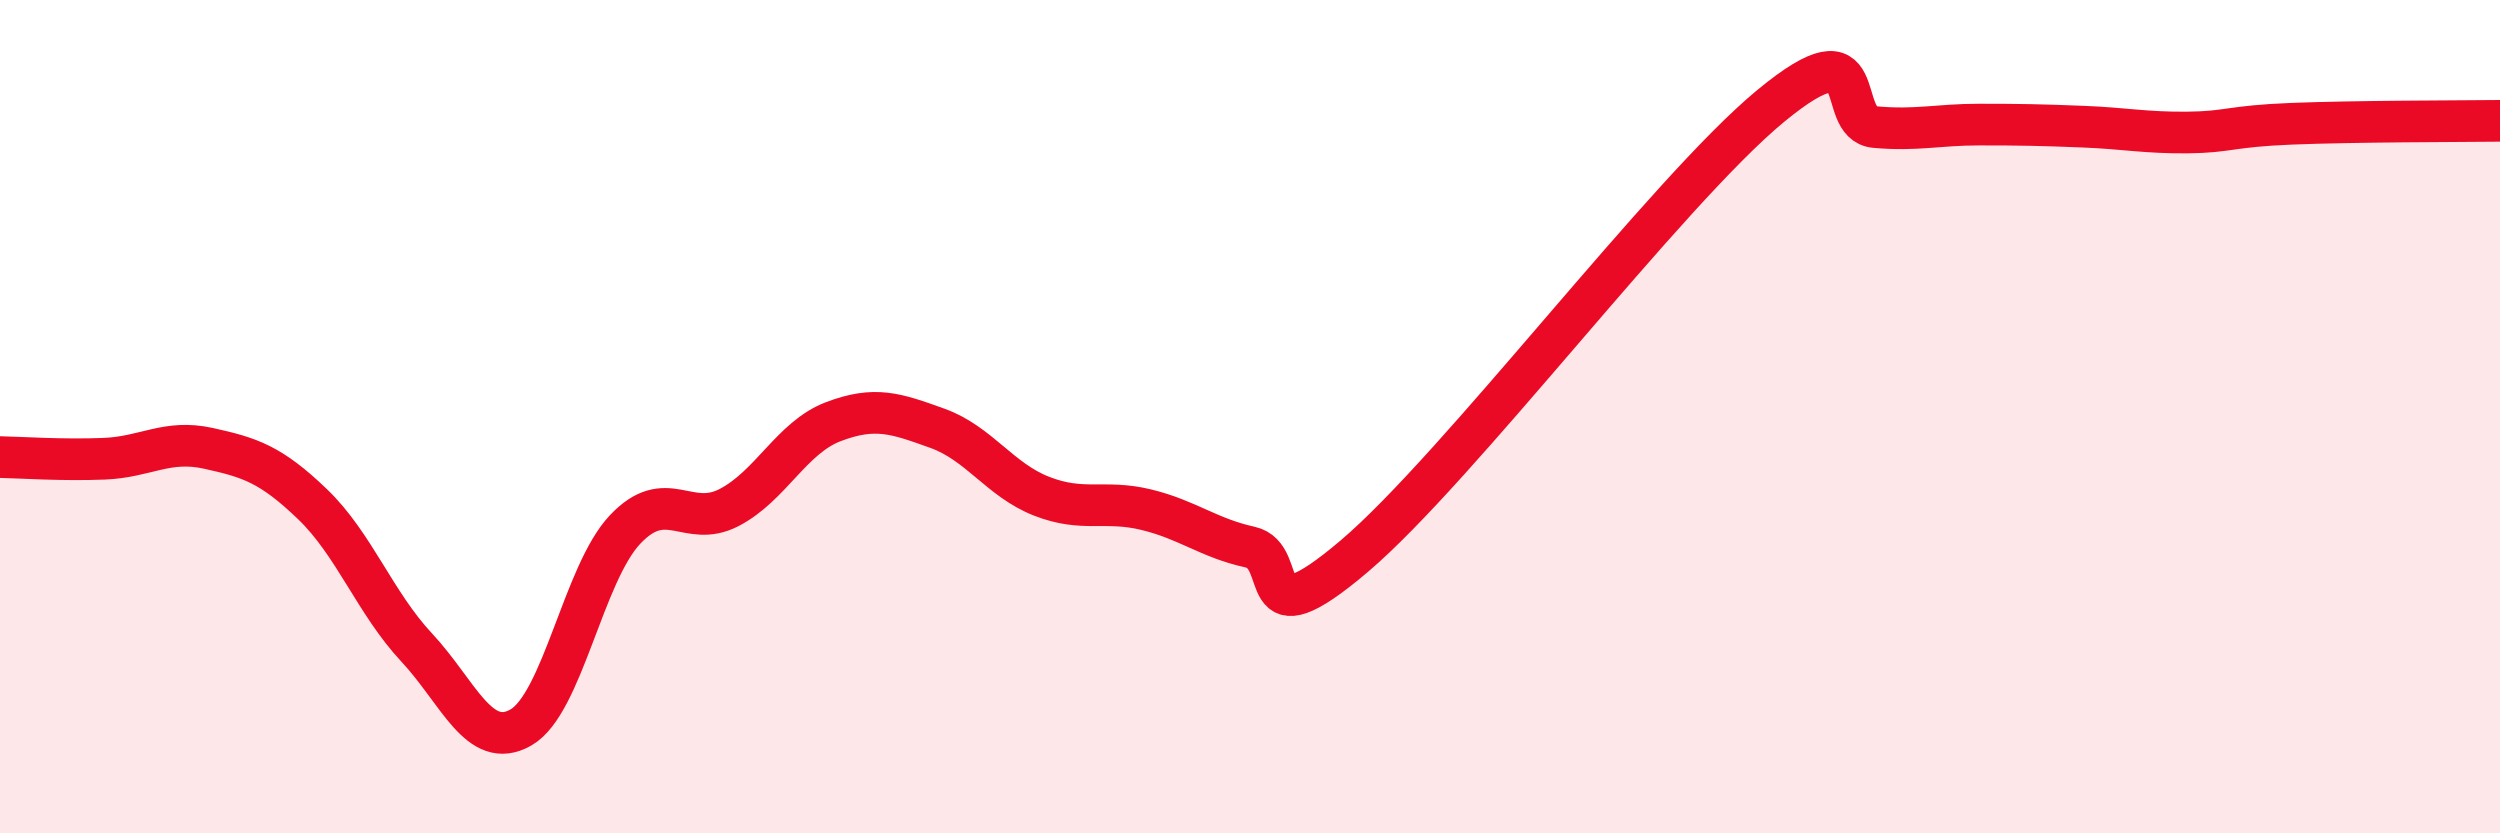
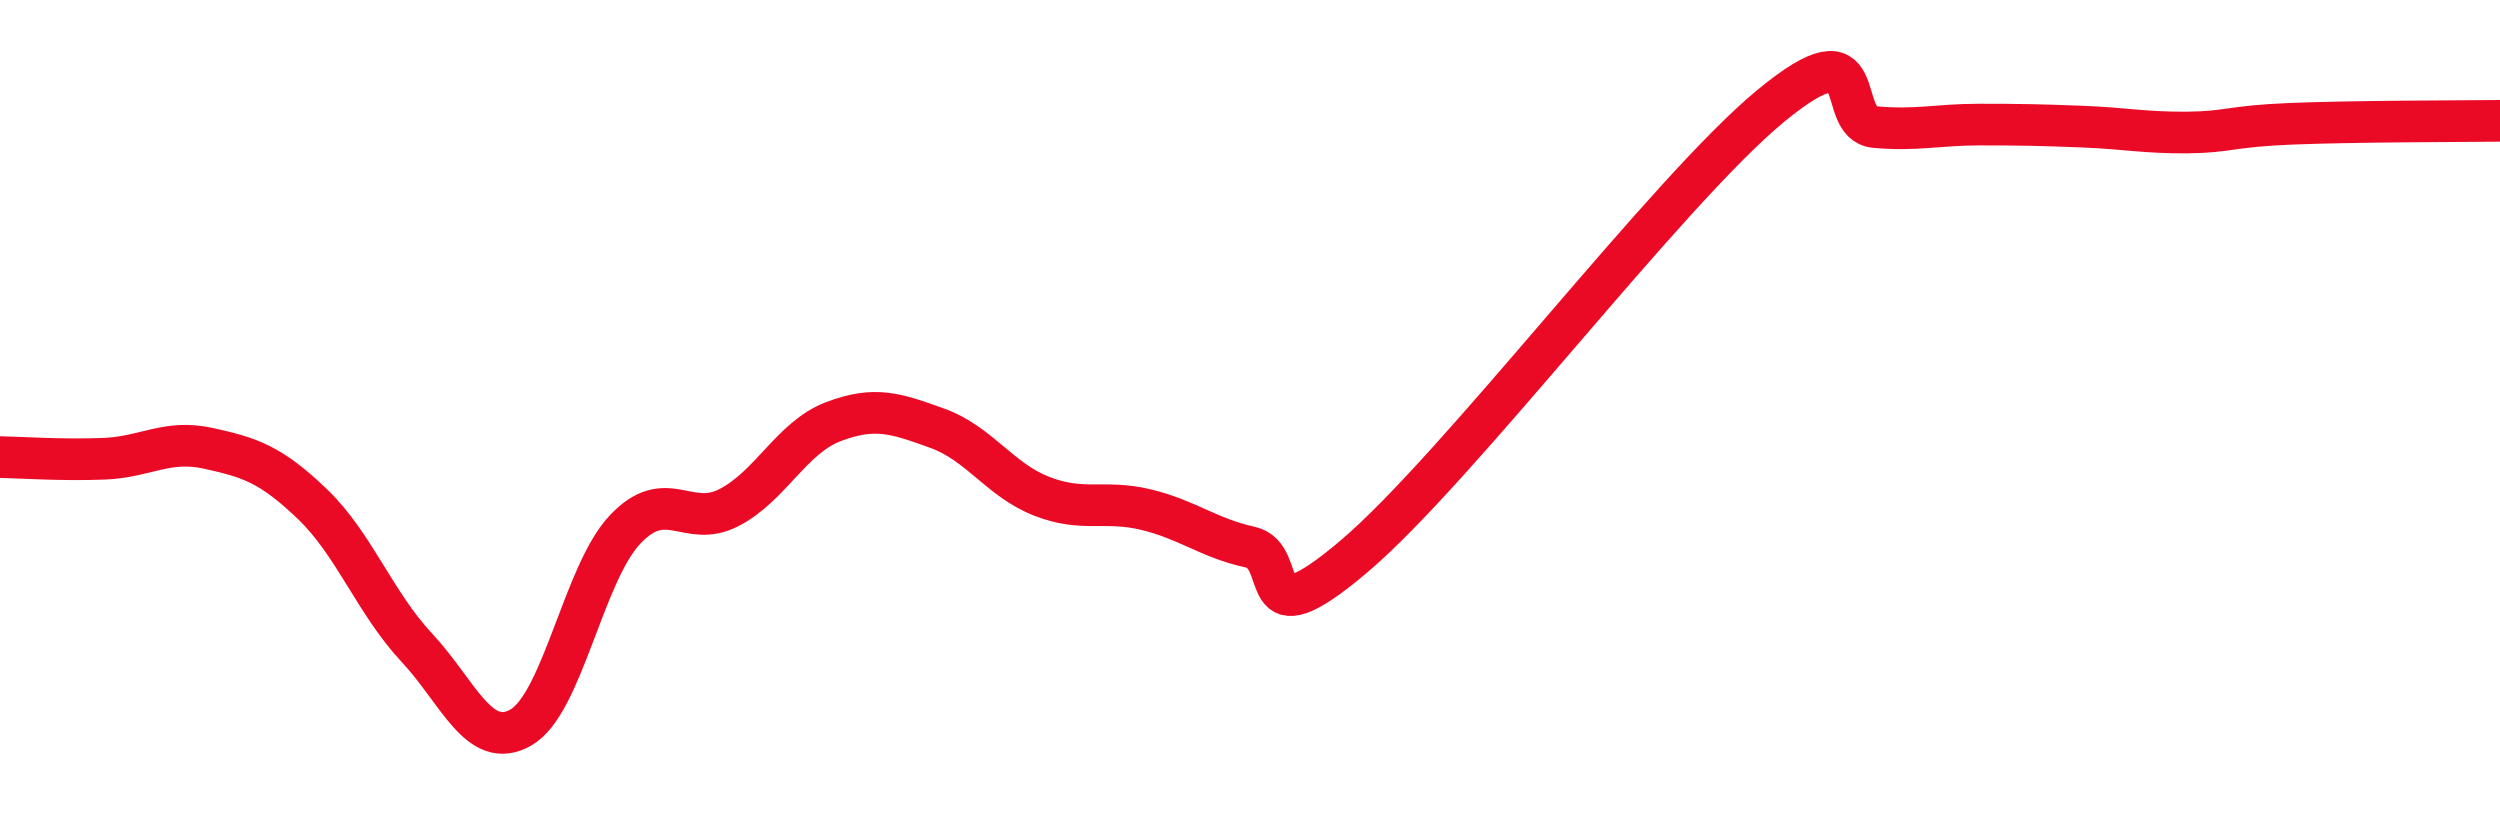
<svg xmlns="http://www.w3.org/2000/svg" width="60" height="20" viewBox="0 0 60 20">
-   <path d="M 0,10.97 C 0.5,10.98 1.5,11.05 2.5,11.01 C 3.5,10.97 4,10.54 5,10.76 C 6,10.98 6.5,11.14 7.5,12.1 C 8.5,13.06 9,14.47 10,15.54 C 11,16.61 11.5,18.03 12.5,17.46 C 13.5,16.89 14,13.77 15,12.71 C 16,11.65 16.5,12.7 17.5,12.18 C 18.5,11.66 19,10.5 20,10.12 C 21,9.74 21.5,9.92 22.5,10.28 C 23.5,10.64 24,11.52 25,11.91 C 26,12.3 26.5,11.99 27.5,12.23 C 28.5,12.47 29,12.91 30,13.13 C 31,13.35 30,15.47 32.5,13.35 C 35,11.23 40,4.6 42.5,2.54 C 45,0.48 44,2.96 45,3.05 C 46,3.14 46.5,2.99 47.5,2.99 C 48.5,2.99 49,3 50,3.04 C 51,3.08 51.5,3.19 52.5,3.18 C 53.5,3.17 53.5,3.03 55,2.97 C 56.5,2.91 59,2.91 60,2.9L60 20L0 20Z" fill="#EB0A25" opacity="0.1" stroke-linecap="round" stroke-linejoin="round" />
  <path d="M 0,10.97 C 0.5,10.98 1.5,11.05 2.5,11.01 C 3.5,10.97 4,10.54 5,10.76 C 6,10.98 6.5,11.14 7.5,12.1 C 8.5,13.06 9,14.47 10,15.54 C 11,16.61 11.5,18.03 12.5,17.46 C 13.5,16.89 14,13.77 15,12.71 C 16,11.65 16.5,12.7 17.5,12.18 C 18.5,11.66 19,10.5 20,10.12 C 21,9.74 21.5,9.92 22.5,10.28 C 23.5,10.64 24,11.52 25,11.91 C 26,12.3 26.5,11.99 27.5,12.23 C 28.5,12.47 29,12.91 30,13.13 C 31,13.35 30,15.47 32.5,13.35 C 35,11.23 40,4.6 42.5,2.54 C 45,0.48 44,2.96 45,3.05 C 46,3.14 46.5,2.99 47.5,2.99 C 48.5,2.99 49,3 50,3.04 C 51,3.08 51.5,3.19 52.5,3.18 C 53.5,3.17 53.5,3.03 55,2.97 C 56.5,2.91 59,2.91 60,2.9" stroke="#EB0A25" stroke-width="1" fill="none" stroke-linecap="round" stroke-linejoin="round" />
</svg>